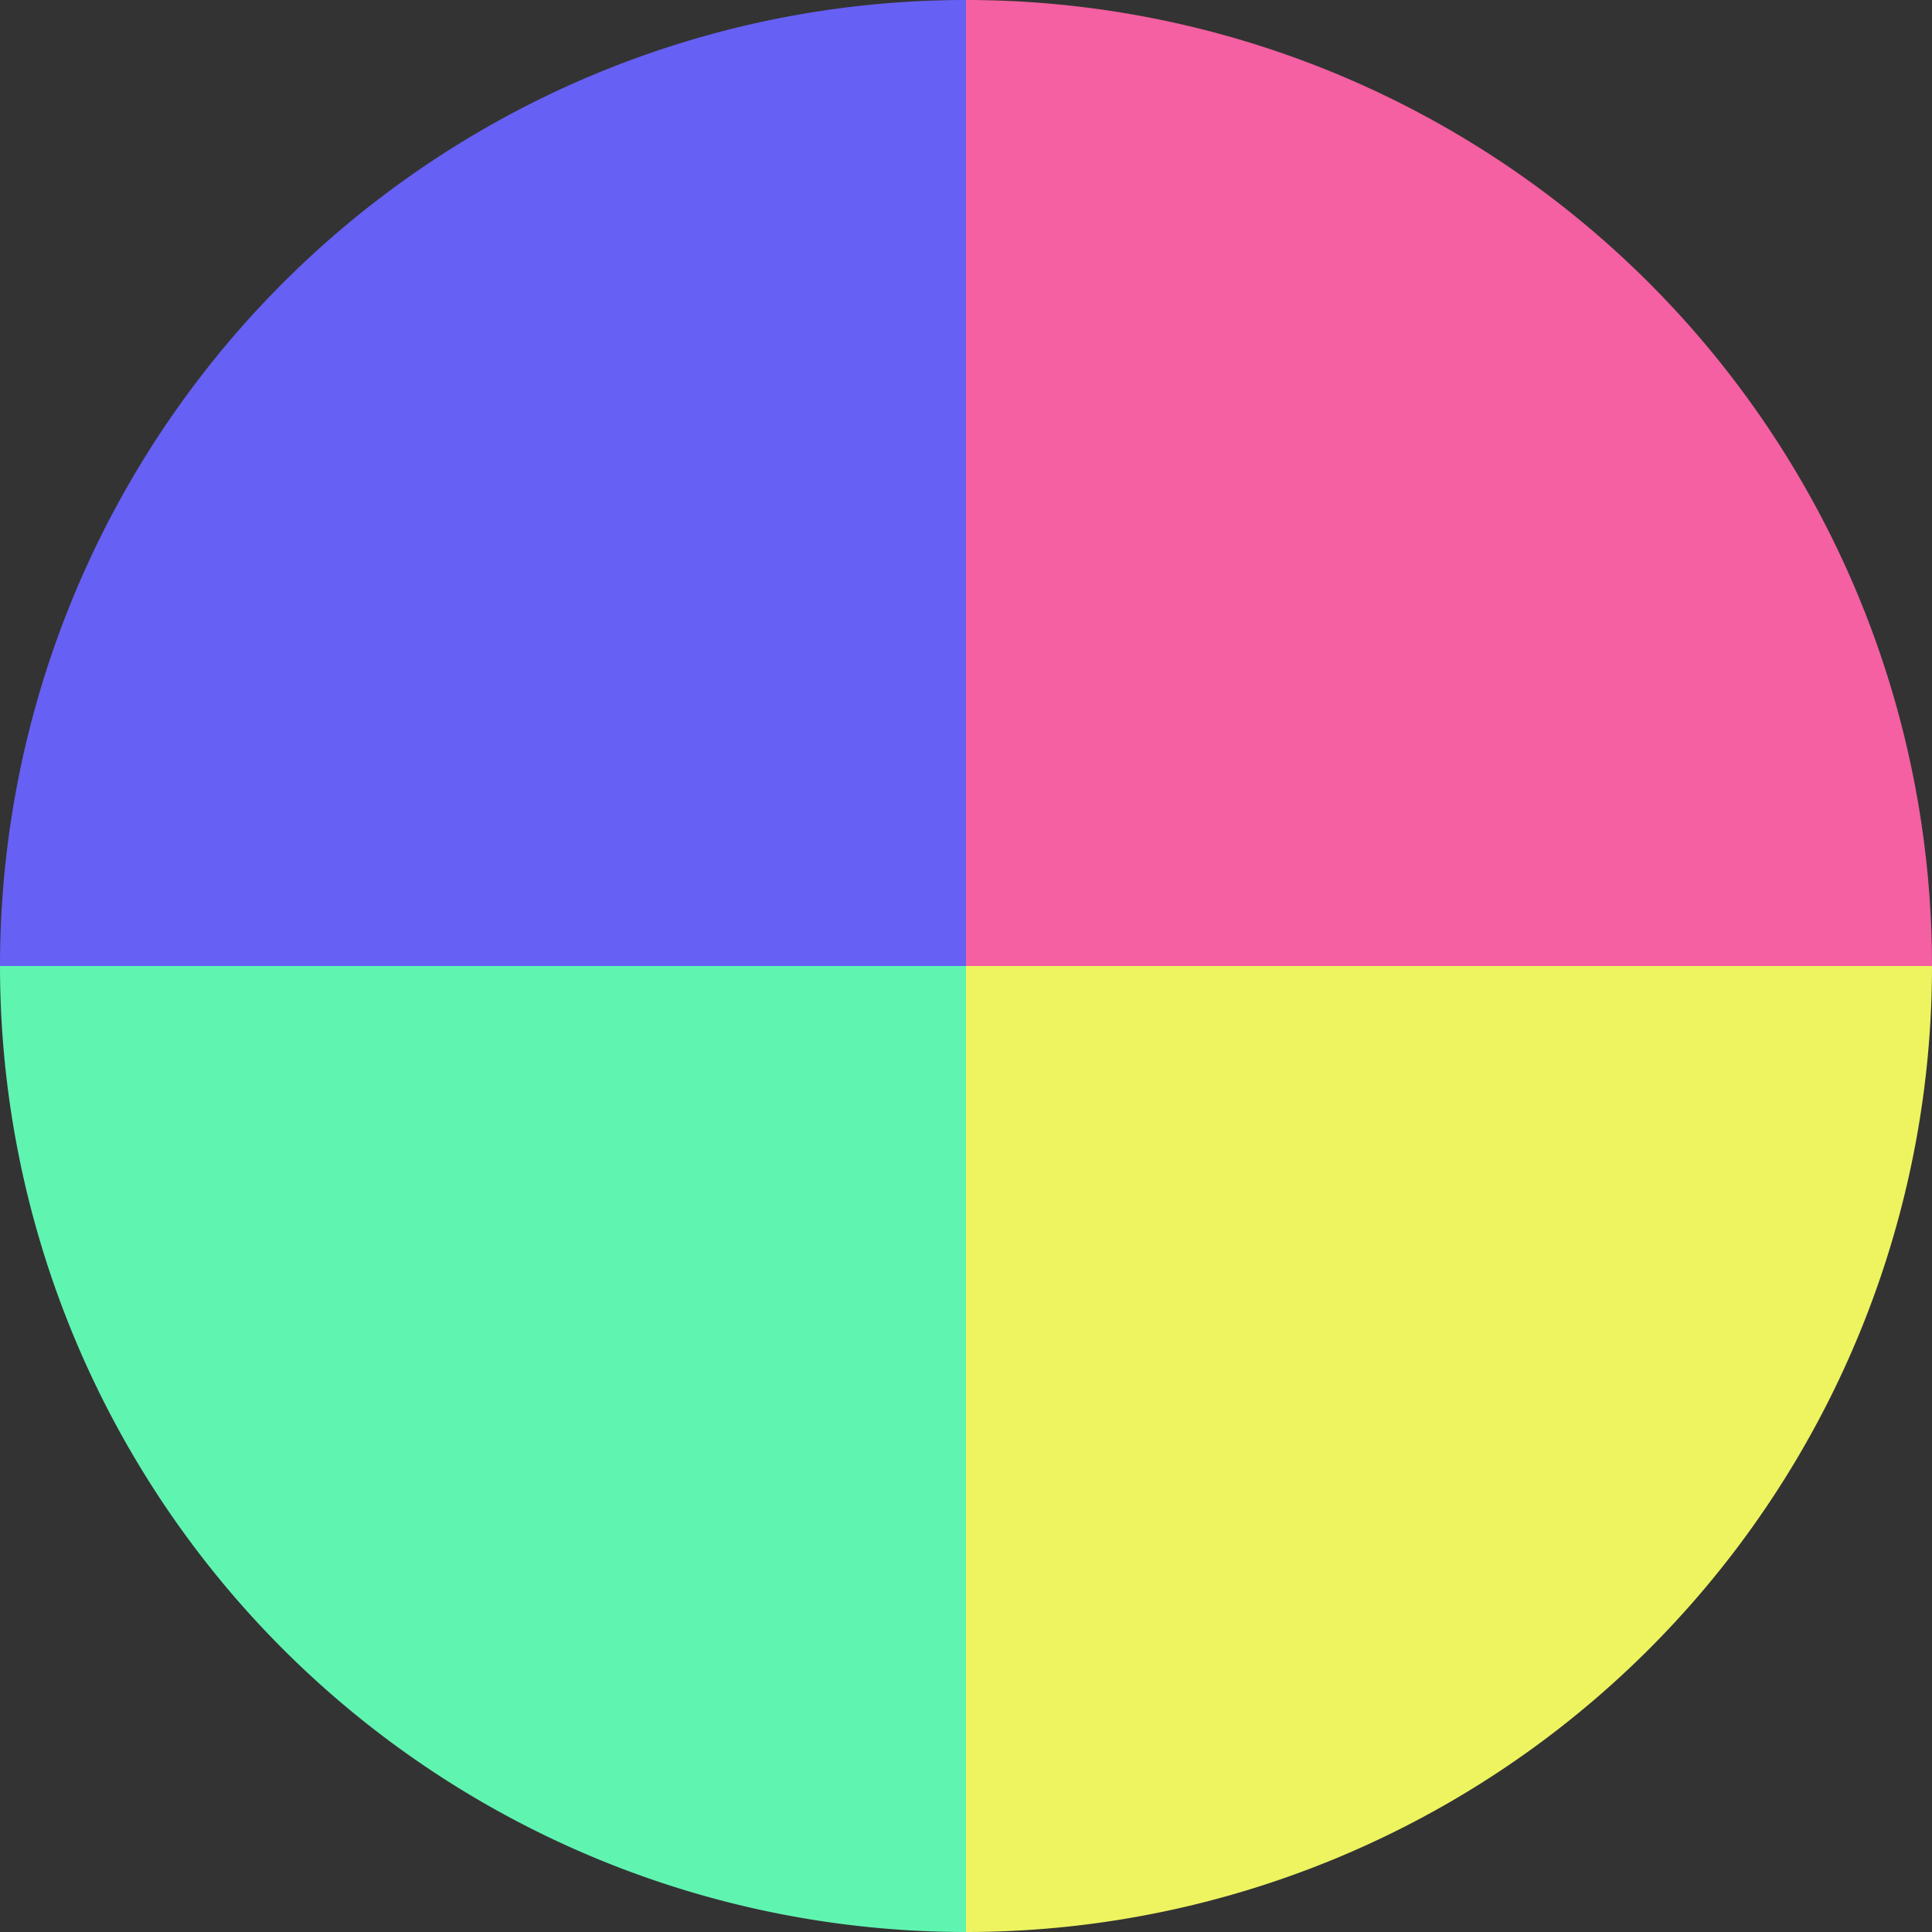
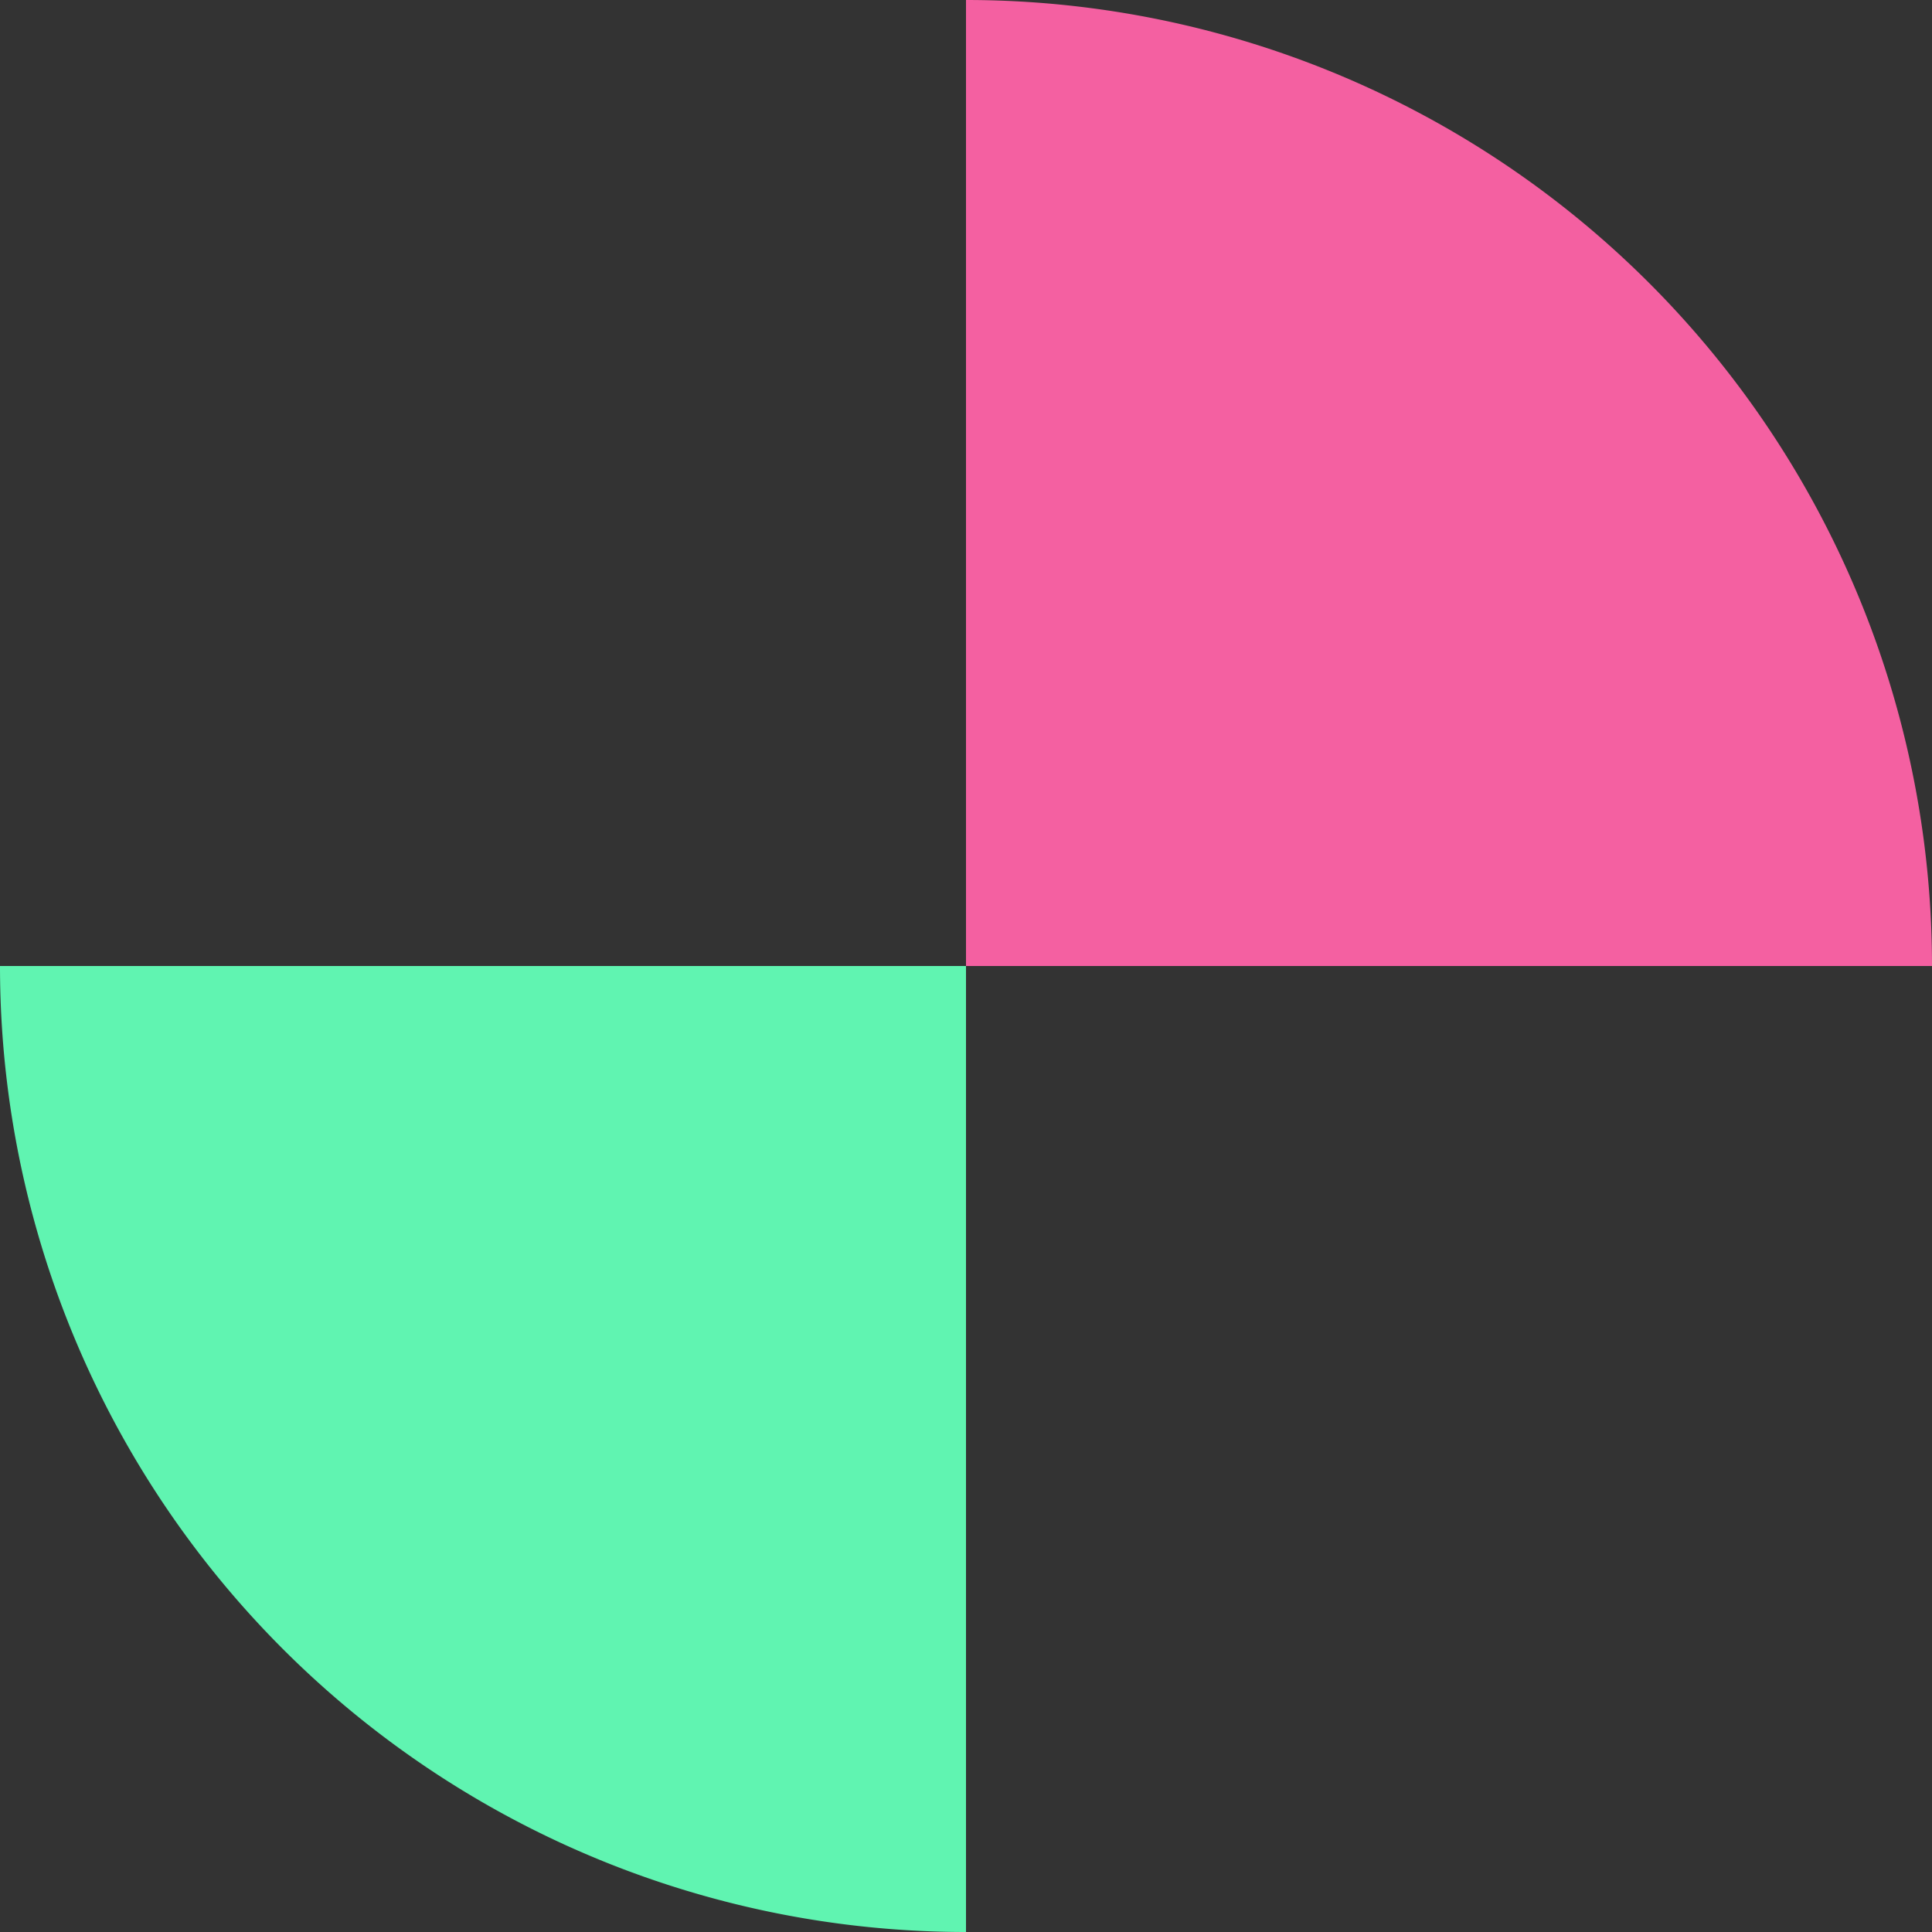
<svg xmlns="http://www.w3.org/2000/svg" width="500" height="500" viewBox="-1 -1 2 2">
  <rect x="-1" y="-1" width="2" height="2" fill="#333333" stroke="none" />
  <path d="M 0 -1               A 1,1 0 0,1 1 0             L 0,0              z" fill="#f460a1" />
-   <path d="M 1 0               A 1,1 0 0,1 0 1             L 0,0              z" fill="#edf460" />
  <path d="M 0 1               A 1,1 0 0,1 -1 0             L 0,0              z" fill="#60f4b1" />
-   <path d="M -1 0               A 1,1 0 0,1 -0 -1             L 0,0              z" fill="#6760f4" />
</svg>